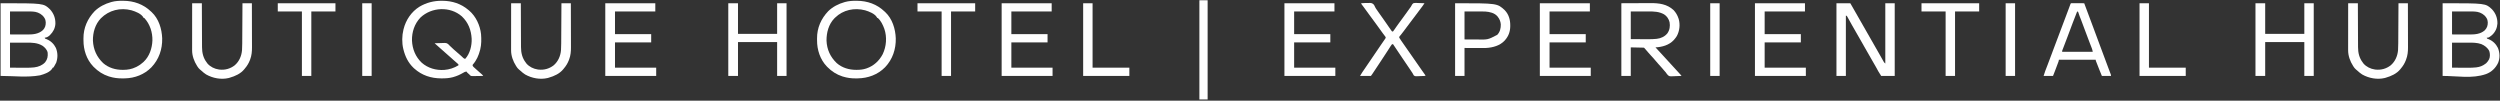
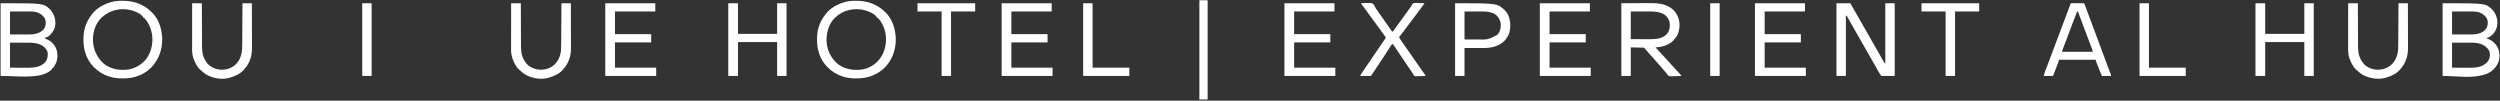
<svg xmlns="http://www.w3.org/2000/svg" width="8496" height="342">
  <rect width="100%" height="100%" fill="#333333" stroke="none" />
-   <path d="M0 0 C1.159 0.003 1.159 0.003 2.341 0.006 C35.158 0.136 65.59 9.758 90.812 31.312 C91.622 31.976 92.432 32.64 93.266 33.324 C116.132 52.775 130.352 83.721 133.569 113.268 C134.945 130.493 135.037 148.488 130.812 165.312 C130.636 166.025 130.459 166.738 130.276 167.472 C125.662 185.493 118.338 202.305 105.965 216.41 C104.601 218.22 104.601 218.22 105.047 220.231 C105.949 222.685 106.984 223.766 108.91 225.52 C109.543 226.103 110.176 226.686 110.827 227.286 C111.503 227.893 112.179 228.5 112.875 229.125 C113.562 229.753 114.248 230.381 114.956 231.028 C118.895 234.62 122.868 238.175 126.902 241.66 C129.348 243.775 131.771 245.914 134.188 248.062 C135.02 248.8 135.853 249.537 136.711 250.297 C138.812 252.312 138.812 252.312 140.812 255.312 C134.923 255.436 129.034 255.527 123.143 255.587 C121.14 255.612 119.137 255.646 117.134 255.69 C114.252 255.75 111.371 255.779 108.488 255.801 C107.149 255.839 107.149 255.839 105.783 255.879 C101.263 255.881 99.446 255.828 95.827 252.886 C95.162 252.037 94.498 251.187 93.812 250.312 C92.618 249.276 91.411 248.253 90.188 247.25 C87.68 245.135 85.622 243.08 83.812 240.312 C79.352 240.892 76.319 242.613 72.5 244.938 C62.049 251.083 51.302 255.825 39.625 259.125 C38.594 259.417 38.594 259.417 37.542 259.716 C25.253 262.981 13.078 263.726 0.438 263.688 C-0.354 263.686 -1.145 263.684 -1.96 263.682 C-36.215 263.507 -67.411 253.515 -93.188 230.312 C-94.003 229.579 -94.819 228.846 -95.66 228.09 C-113.904 210.772 -124.216 189.496 -130.188 165.312 C-130.365 164.609 -130.543 163.906 -130.727 163.182 C-135.614 142.915 -135.223 118.497 -130.188 98.312 C-130.016 97.605 -129.844 96.898 -129.667 96.169 C-121.907 65.079 -103.11 37.227 -75.801 20.145 C-52.201 6.232 -27.37 -0.134 0 0 Z M-72.5 57.125 C-92.635 78.315 -101.736 106.175 -101.128 135.126 C-99.734 164.18 -89.249 190.243 -67.938 210.5 C-46.748 229.074 -19.407 236.707 8.395 234.965 C26.032 233.544 41.66 228.358 56.812 219.312 C57.157 216.161 57.157 216.161 54.688 214.078 C53.739 213.248 52.79 212.418 51.812 211.562 C51.056 210.894 51.056 210.894 50.285 210.213 C48.801 208.905 47.307 207.608 45.812 206.312 C44.479 205.146 43.146 203.979 41.812 202.812 C41.183 202.266 40.554 201.719 39.906 201.156 C37.348 198.904 34.831 196.609 32.312 194.312 C26.828 189.316 21.28 184.409 15.629 179.602 C8.795 173.781 2.08 167.867 -4.512 161.773 C-7.337 159.175 -10.207 156.636 -13.109 154.124 C-15.394 152.132 -17.661 150.121 -19.926 148.105 C-20.727 147.393 -21.528 146.68 -22.353 145.946 C-22.958 145.407 -23.564 144.868 -24.188 144.312 C-18.55 144.088 -12.915 143.926 -7.275 143.818 C-5.361 143.773 -3.447 143.712 -1.534 143.634 C16.387 142.918 16.387 142.918 23.188 148.434 C24.769 150.021 26.315 151.645 27.812 153.312 C29.086 154.484 30.371 155.644 31.668 156.789 C32.782 157.836 33.892 158.885 35 159.938 C36.201 161.065 37.403 162.191 38.605 163.316 C39.164 163.84 39.723 164.363 40.298 164.903 C44.415 168.735 48.702 172.368 52.984 176.012 C54.177 177.029 55.37 178.045 56.562 179.062 C57.161 179.572 57.76 180.081 58.376 180.605 C61.387 183.179 64.351 185.787 67.242 188.496 C67.781 189.001 68.32 189.506 68.876 190.026 C70.354 191.421 71.822 192.825 73.289 194.23 C75.624 196.157 76.86 196.959 79.812 197.312 C96.053 179.498 102.595 152.385 101.719 128.8 C100.003 99.371 90.266 73.756 68.562 53.125 C28.656 18.012 -34.525 21.078 -72.5 57.125 Z " fill="#FFFFFF" transform="translate(1501.188,2.688)" />
  <path d="M0 0 C145.876 0 145.876 0 167.84 20.648 C180.553 34.488 186.581 50.483 186.242 69.199 C185.287 84.19 179.124 97.773 168 108 C156.702 117 156.702 117 150 117 C150.33 117.99 150.66 118.98 151 120 C153.416 121.191 153.416 121.191 156.375 122.188 C170.53 127.819 181.309 138.359 188 152 C194.519 168.475 195.307 185.998 188.559 202.531 C180.232 220.306 166.113 233.791 147.621 240.699 C100.513 257.256 49.399 247 0 247 C0 165.49 0 83.98 0 0 Z M32 28 C32 53.74 32 79.48 32 106 C43.55 106.041 55.1 106.082 67 106.125 C72.42 106.152 72.42 106.152 77.949 106.18 C81.259 106.187 81.259 106.187 84.57 106.191 C86.016 106.194 87.462 106.201 88.907 106.211 C108.09 106.341 128.234 105.487 143.262 91.965 C151.016 83.838 153.615 75.978 153.473 64.832 C153.221 59.098 152.097 54.799 149 50 C148.564 49.305 148.129 48.61 147.68 47.895 C140.931 38.066 129.862 31.762 118.239 29.376 C107.949 27.649 97.475 27.866 87.078 27.902 C85.661 27.904 84.243 27.905 82.826 27.905 C77.634 27.911 72.442 27.925 67.25 27.938 C55.617 27.958 43.985 27.979 32 28 Z M32 134 C32 162.05 32 190.1 32 219 C43.344 219.041 54.688 219.083 66.375 219.125 C69.918 219.143 73.461 219.161 77.111 219.18 C80.369 219.187 80.369 219.187 83.627 219.191 C85.046 219.194 86.464 219.201 87.882 219.211 C96.169 219.268 104.332 219.01 112.577 218.128 C113.301 218.053 114.025 217.977 114.771 217.899 C125.888 216.589 136.156 212.959 145 206 C146.052 205.237 147.104 204.474 148.188 203.688 C151.87 200.169 154.463 196.4 157 192 C157.344 191.407 157.688 190.814 158.043 190.203 C161.742 182.353 161.345 170.692 158.562 162.625 C153.174 151.355 142.804 143.592 131.504 138.875 C117.076 133.833 102.167 133.849 87.078 133.902 C85.661 133.904 84.243 133.905 82.826 133.905 C77.634 133.911 72.442 133.925 67.25 133.938 C55.617 133.958 43.985 133.979 32 134 Z " fill="#FFFFFF" transform="translate(8301,11)" />
  <path d="M0 0 C145.876 0 145.876 0 167.84 20.648 C180.755 34.708 186.756 51.058 186.242 70.043 C185.331 84.932 178.573 97.623 168 108 C167.497 108.501 166.995 109.003 166.477 109.52 C162.067 113.551 156.058 117 150 117 C150.33 117.99 150.66 118.98 151 120 C153.416 121.191 153.416 121.191 156.375 122.188 C170.53 127.819 181.309 138.359 188 152 C194.583 168.635 194.777 185.182 189 202 C187.259 205.859 185.27 209.431 183 213 C182.603 213.661 182.206 214.323 181.797 215.004 C180.75 216.688 180.75 216.688 179 219 C178.34 219 177.68 219 177 219 C176.771 219.571 176.541 220.142 176.305 220.73 C168.395 234.489 148.44 241.031 134 245 C90.049 252.991 44.672 247 0 247 C0 165.49 0 83.98 0 0 Z M32 28 C32 53.74 32 79.48 32 106 C43.55 106.041 55.1 106.082 67 106.125 C72.42 106.152 72.42 106.152 77.949 106.18 C81.259 106.187 81.259 106.187 84.57 106.191 C86.016 106.194 87.462 106.201 88.907 106.211 C108.908 106.346 128.601 105.371 144.035 91.121 C151.38 83.402 153.608 75.347 153.473 64.832 C153.222 59.099 152.097 54.799 149 50 C148.564 49.305 148.129 48.61 147.68 47.895 C140.931 38.066 129.862 31.762 118.239 29.376 C107.949 27.649 97.475 27.866 87.078 27.902 C85.661 27.904 84.243 27.905 82.826 27.905 C77.634 27.911 72.442 27.925 67.25 27.938 C55.617 27.958 43.985 27.979 32 28 Z M32 134 C32 162.05 32 190.1 32 219 C43.344 219.041 54.688 219.083 66.375 219.125 C69.918 219.143 73.461 219.161 77.111 219.18 C80.369 219.187 80.369 219.187 83.627 219.191 C85.046 219.194 86.464 219.201 87.882 219.211 C96.174 219.268 104.339 219.008 112.588 218.121 C113.314 218.044 114.04 217.967 114.788 217.888 C128.531 216.262 141.94 210.952 151.438 200.562 C159.387 190.308 161.09 180.706 160 168 C158.036 158.076 150.737 150.41 142.688 144.688 C125.408 134.061 106.741 133.833 87.078 133.902 C85.661 133.904 84.243 133.905 82.826 133.905 C77.634 133.911 72.442 133.925 67.25 133.938 C55.617 133.958 43.985 133.979 32 134 Z " fill="#FFFFFF" transform="translate(2,11)" />
  <path d="M0 0 C15.51 0 31.02 0 47 0 C49.116 3.526 51.193 7.058 53.23 10.629 C54.175 12.283 54.175 12.283 55.139 13.971 C55.822 15.168 56.505 16.365 57.188 17.562 C57.903 18.816 58.618 20.069 59.334 21.322 C60.82 23.925 62.305 26.527 63.791 29.129 C67.191 35.088 70.596 41.044 74 47 C75.333 49.333 76.667 51.667 78 54 C78.667 55.167 79.333 56.333 80 57.5 C97.333 87.833 114.667 118.167 132 148.5 C132.33 149.077 132.66 149.655 133 150.25 C133.667 151.417 134.334 152.585 135.002 153.753 C136.658 156.652 138.315 159.55 139.974 162.447 C143.101 167.911 146.219 173.38 149.307 178.865 C150.766 181.455 152.23 184.043 153.694 186.63 C154.391 187.864 155.085 189.099 155.776 190.335 C156.736 192.05 157.704 193.759 158.672 195.469 C159.219 196.443 159.767 197.417 160.331 198.42 C162.15 201.429 162.15 201.429 166 205 C166 137.35 166 69.7 166 0 C176.56 0 187.12 0 198 0 C198 81.51 198 163.02 198 247 C182.82 247 167.64 247 152 247 C145.26 236.889 145.26 236.889 142.625 232.059 C142.04 230.993 141.454 229.927 140.851 228.83 C140.24 227.71 139.629 226.591 139 225.438 C137.672 223.02 136.339 220.605 135.004 218.191 C134.669 217.585 134.333 216.978 133.988 216.354 C130.727 210.475 127.346 204.669 123.938 198.875 C119.192 190.803 114.553 182.682 110 174.5 C105.424 166.278 100.764 158.114 96 150 C90.628 140.851 85.409 131.626 80.25 122.355 C76.25 115.186 72.156 108.079 68 101 C63.199 92.821 58.496 84.595 53.875 76.312 C53.3 75.284 52.726 74.256 52.134 73.197 C49.84 69.093 47.548 64.989 45.269 60.876 C43.625 57.913 41.97 54.956 40.312 52 C39.819 51.103 39.326 50.206 38.818 49.282 C38.358 48.467 37.899 47.652 37.426 46.812 C36.829 45.739 36.829 45.739 36.22 44.645 C35.01 42.685 35.01 42.685 32 42 C32 109.65 32 177.3 32 247 C21.44 247 10.88 247 0 247 C0 165.49 0 83.98 0 0 Z " fill="#FFFFFF" transform="translate(6241,11)" />
  <path d="M0 0 C1.197 0.004 1.197 0.004 2.418 0.008 C37.985 0.179 70.327 11.462 96.312 36.312 C97.049 36.974 97.785 37.635 98.543 38.316 C122.76 60.905 133.293 95.306 134.492 127.57 C135.374 164.611 123.495 199.158 97.832 226.128 C74.031 250.515 41.241 263.073 7.441 263.624 C5.044 263.652 2.647 263.671 0.25 263.688 C-0.509 263.696 -1.267 263.704 -2.049 263.712 C-16.686 263.829 -30.716 261.939 -44.75 257.625 C-45.994 257.246 -45.994 257.246 -47.263 256.859 C-66.375 250.769 -83.694 239.616 -97.688 225.312 C-98.454 224.543 -99.221 223.773 -100.012 222.98 C-122.693 199.174 -133.098 166.765 -133.003 134.312 C-133 132.079 -133.024 129.847 -133.049 127.613 C-133.205 92.174 -119.322 60.766 -95 35.25 C-79.563 20.172 -60.156 10.424 -39.562 4.562 C-38.526 4.264 -38.526 4.264 -37.468 3.96 C-25.046 0.592 -12.784 -0.064 0 0 Z M-74.027 59.648 C-93.416 80.131 -101.34 107.903 -100.875 135.598 C-99.348 165.854 -87.929 190.926 -66.137 211.75 C-47.715 227.851 -24.218 234.72 -0.125 234.688 C0.862 234.687 0.862 234.687 1.868 234.687 C17.488 234.637 31.194 232.237 45.312 225.312 C46.914 224.541 46.914 224.541 48.547 223.754 C56.306 219.811 62.85 215.126 69.312 209.312 C70.02 208.687 70.728 208.062 71.457 207.418 C91.135 188.982 100.216 161.345 101.281 134.988 C101.846 107.344 93.251 80.192 74.676 59.488 C73.36 58.095 73.36 58.095 71.312 58.312 C71.083 57.741 70.854 57.17 70.617 56.582 C63.197 43.674 43.989 36.465 30.312 32.312 C-7.77 22.326 -46.097 31.765 -74.027 59.648 Z " fill="#FFFFFF" transform="translate(416.688,2.688)" />
  <path d="M0 0 C1.197 0.004 1.197 0.004 2.418 0.008 C37.985 0.179 70.327 11.462 96.312 36.312 C97.049 36.974 97.785 37.635 98.543 38.316 C122.76 60.905 133.293 95.306 134.492 127.57 C135.364 164.194 123.731 199.001 98.333 225.692 C73.511 251.034 40.159 263.24 5.054 263.652 C3.452 263.665 1.851 263.677 0.25 263.688 C-0.509 263.696 -1.267 263.704 -2.049 263.712 C-16.686 263.829 -30.716 261.939 -44.75 257.625 C-45.994 257.246 -45.994 257.246 -47.263 256.859 C-66.375 250.769 -83.694 239.616 -97.688 225.312 C-98.454 224.543 -99.221 223.773 -100.012 222.98 C-122.693 199.174 -133.098 166.765 -133.003 134.312 C-133 132.079 -133.024 129.847 -133.049 127.613 C-133.205 92.174 -119.322 60.766 -95 35.25 C-79.563 20.172 -60.156 10.424 -39.562 4.562 C-38.526 4.264 -38.526 4.264 -37.468 3.96 C-25.046 0.592 -12.784 -0.064 0 0 Z M-71.688 57.312 C-72.939 58.527 -72.939 58.527 -74.215 59.766 C-93.655 79.775 -101.086 108.12 -100.84 135.387 C-99.666 165.641 -87.857 190.994 -66.137 211.75 C-47.716 227.851 -24.217 234.721 -0.125 234.688 C0.534 234.687 1.193 234.686 1.871 234.686 C12.824 234.644 22.908 233.768 33.312 230.312 C33.978 230.093 34.643 229.873 35.328 229.647 C59.605 221.337 78.238 203.995 90.062 181.5 C102.654 155.265 105.177 123.161 95.674 95.45 C90.895 82.317 84.099 67.616 73.312 58.312 C72.653 58.312 71.993 58.312 71.312 58.312 C71.083 57.741 70.854 57.17 70.617 56.582 C63.197 43.674 43.989 36.465 30.312 32.312 C-5.991 22.792 -44.596 30.7 -71.688 57.312 Z " fill="#FFFFFF" transform="translate(2909.688,2.688)" />
  <path d="M0 0 C20.047 -0.083 40.095 -0.165 60.75 -0.25 C67.042 -0.286 73.333 -0.323 79.815 -0.36 C87.596 -0.378 87.596 -0.378 91.258 -0.382 C93.773 -0.388 96.289 -0.402 98.805 -0.422 C128.159 -0.649 155.611 2.79 177.91 23.719 C185.217 31.695 190.581 40.728 194 51 C194.318 51.946 194.637 52.892 194.965 53.867 C200.291 72.768 197.92 94.115 188.629 111.324 C186.072 115.524 183.242 119.307 180 123 C179.429 123.665 178.858 124.33 178.27 125.016 C162.287 142.327 138.818 148.901 116 150 C116.595 150.633 116.595 150.633 117.202 151.278 C127.815 162.566 138.345 173.916 148.695 185.445 C152.634 189.811 156.615 194.138 160.593 198.468 C162.897 200.977 165.198 203.489 167.5 206 C168.417 207 169.333 208 170.25 209 C172.083 211 173.917 213 175.75 215 C176.204 215.495 176.658 215.99 177.125 216.5 C178.041 217.499 178.956 218.497 179.871 219.496 C182.186 222.022 184.502 224.547 186.82 227.07 C189.551 230.043 192.277 233.021 195 236 C195.888 236.971 196.776 237.941 197.691 238.941 C198.515 239.848 199.339 240.754 200.188 241.688 C200.924 242.496 201.66 243.304 202.418 244.137 C204 246 204 246 204 247 C198.22 247.299 192.445 247.515 186.66 247.659 C184.697 247.719 182.735 247.801 180.774 247.905 C163.592 248.797 163.592 248.797 158.309 244.409 C155.454 241.534 153.238 238.369 151 235 C149.898 233.709 148.779 232.432 147.625 231.188 C145.951 229.261 144.283 227.329 142.618 225.395 C140.997 223.512 139.374 221.631 137.75 219.75 C137.188 219.1 136.627 218.449 136.048 217.779 C132.516 213.704 128.92 209.701 125.25 205.75 C121.905 202.135 118.706 198.468 115.625 194.625 C111.014 188.895 106.022 183.569 100.996 178.207 C97.569 174.55 94.257 170.809 91 167 C89.448 165.186 87.895 163.372 86.342 161.559 C85.255 160.289 84.17 159.018 83.086 157.746 C81.111 155.434 79.151 153.151 77 151 C54.725 150.505 54.725 150.505 32 150 C32 182.01 32 214.02 32 247 C21.44 247 10.88 247 0 247 C0 165.49 0 83.98 0 0 Z M32 28 C32 59.02 32 90.04 32 122 C44.148 122.041 56.296 122.082 68.812 122.125 C72.607 122.143 76.402 122.161 80.312 122.18 C83.8 122.187 83.8 122.187 87.289 122.191 C88.808 122.194 90.327 122.201 91.846 122.211 C100.677 122.268 109.391 122.014 118.182 121.125 C119.34 121.01 119.34 121.01 120.52 120.894 C134.61 119.321 147.42 113.351 156.469 102.211 C164.3 90.904 166.248 77.807 163.887 64.391 C160.987 53.302 154.924 43.875 145.188 37.75 C127.907 28.115 110.281 27.839 90.984 27.902 C89.468 27.904 87.951 27.905 86.434 27.905 C80.873 27.911 75.311 27.925 69.75 27.938 C57.292 27.958 44.835 27.979 32 28 Z " fill="#FFFFFF" transform="translate(5510,11)" />
  <path d="M0 0 C10.89 0 21.78 0 33 0 C33 34.32 33 68.64 33 104 C76.89 104 120.78 104 166 104 C166 69.68 166 35.36 166 0 C176.56 0 187.12 0 198 0 C198 81.51 198 163.02 198 247 C187.44 247 176.88 247 166 247 C166 209.05 166 171.1 166 132 C122.11 132 78.22 132 33 132 C33 169.95 33 207.9 33 247 C22.11 247 11.22 247 0 247 C0 165.49 0 83.98 0 0 Z " fill="#FFFFFF" transform="translate(7665,11)" />
  <path d="M0 0 C10.89 0 21.78 0 33 0 C33 34.32 33 68.64 33 104 C76.89 104 120.78 104 166 104 C166 69.68 166 35.36 166 0 C176.56 0 187.12 0 198 0 C198 81.51 198 163.02 198 247 C187.44 247 176.88 247 166 247 C166 209.05 166 171.1 166 132 C122.11 132 78.22 132 33 132 C33 169.95 33 207.9 33 247 C22.11 247 11.22 247 0 247 C0 165.49 0 83.98 0 0 Z " fill="#FFFFFF" transform="translate(2475,11)" />
  <path d="M0 0 C56.1 0 112.2 0 170 0 C170 9.24 170 18.48 170 28 C124.79 28 79.58 28 33 28 C33 53.41 33 78.82 33 105 C73.59 105 114.18 105 156 105 C156 114.24 156 123.48 156 133 C115.41 133 74.82 133 33 133 C33 161.38 33 189.76 33 219 C79.2 219 125.4 219 173 219 C173 228.24 173 237.48 173 247 C115.91 247 58.82 247 0 247 C0 165.49 0 83.98 0 0 Z " fill="#FFFFFF" transform="translate(5964,11)" />
  <path d="M0 0 C56.1 0 112.2 0 170 0 C170 9.24 170 18.48 170 28 C124.79 28 79.58 28 33 28 C33 53.41 33 78.82 33 105 C73.59 105 114.18 105 156 105 C156 114.24 156 123.48 156 133 C115.41 133 74.82 133 33 133 C33 161.38 33 189.76 33 219 C79.2 219 125.4 219 173 219 C173 228.24 173 237.48 173 247 C115.91 247 58.82 247 0 247 C0 165.49 0 83.98 0 0 Z " fill="#FFFFFF" transform="translate(5233,11)" />
  <path d="M0 0 C56.1 0 112.2 0 170 0 C170 9.24 170 18.48 170 28 C124.79 28 79.58 28 33 28 C33 53.41 33 78.82 33 105 C73.59 105 114.18 105 156 105 C156 114.24 156 123.48 156 133 C115.41 133 74.82 133 33 133 C33 161.38 33 189.76 33 219 C79.2 219 125.4 219 173 219 C173 228.24 173 237.48 173 247 C115.91 247 58.82 247 0 247 C0 165.49 0 83.98 0 0 Z " fill="#FFFFFF" transform="translate(4365,11)" />
  <path d="M0 0 C56.1 0 112.2 0 170 0 C170 9.24 170 18.48 170 28 C124.79 28 79.58 28 33 28 C33 53.41 33 78.82 33 105 C73.59 105 114.18 105 156 105 C156 114.24 156 123.48 156 133 C115.41 133 74.82 133 33 133 C33 161.38 33 189.76 33 219 C79.2 219 125.4 219 173 219 C173 228.24 173 237.48 173 247 C115.91 247 58.82 247 0 247 C0 165.49 0 83.98 0 0 Z " fill="#FFFFFF" transform="translate(3404,11)" />
  <path d="M0 0 C56.1 0 112.2 0 170 0 C170 9.24 170 18.48 170 28 C124.79 28 79.58 28 33 28 C33 53.41 33 78.82 33 105 C73.59 105 114.18 105 156 105 C156 114.24 156 123.48 156 133 C115.41 133 74.82 133 33 133 C33 161.38 33 189.76 33 219 C79.2 219 125.4 219 173 219 C173 228.24 173 237.48 173 247 C115.91 247 58.82 247 0 247 C0 165.49 0 83.98 0 0 Z " fill="#FFFFFF" transform="translate(2057,11)" />
  <path d="M0 0 C0.797 0.002 1.594 0.004 2.416 0.007 C3.767 0.007 3.767 0.007 5.146 0.007 C6.125 0.012 7.104 0.017 8.113 0.023 C9.11 0.024 10.108 0.025 11.135 0.027 C14.335 0.033 17.534 0.045 20.734 0.058 C22.897 0.063 25.061 0.067 27.224 0.071 C32.54 0.082 37.856 0.099 43.171 0.12 C53.547 27.701 63.855 55.307 74.109 82.933 C74.527 84.059 74.527 84.059 74.953 85.208 C76.36 88.997 77.766 92.787 79.173 96.576 C79.449 97.319 79.724 98.061 80.008 98.826 C80.561 100.317 81.115 101.808 81.668 103.298 C86.743 116.972 91.828 130.641 96.921 144.308 C97.292 145.301 97.662 146.295 98.043 147.318 C100.33 153.454 102.618 159.59 104.906 165.726 C106.277 169.404 107.648 173.083 109.02 176.761 C111.764 184.125 114.51 191.489 117.255 198.853 C117.972 200.776 118.689 202.699 119.406 204.622 C120.316 207.063 121.226 209.503 122.136 211.943 C122.993 214.243 123.849 216.542 124.705 218.842 C126.499 223.657 128.299 228.469 130.138 233.267 C130.568 234.396 130.568 234.396 131.008 235.547 C131.74 237.462 132.478 239.375 133.217 241.287 C134.171 244.12 134.171 244.12 134.171 247.12 C123.941 247.12 113.711 247.12 103.171 247.12 C100.113 239.781 97.079 232.452 94.183 225.05 C93.835 224.162 93.487 223.273 93.128 222.358 C92.404 220.508 91.681 218.658 90.958 216.808 C89.847 213.965 88.731 211.125 87.615 208.284 C86.908 206.477 86.202 204.67 85.496 202.862 C85.161 202.014 84.827 201.165 84.483 200.29 C84.178 199.508 83.874 198.726 83.561 197.921 C83.292 197.233 83.022 196.545 82.745 195.837 C82.171 194.12 82.171 194.12 82.171 192.12 C40.921 192.12 -0.329 192.12 -42.829 192.12 C-43.159 193.77 -43.489 195.42 -43.829 197.12 C-44.271 198.492 -44.748 199.853 -45.256 201.201 C-45.543 201.969 -45.83 202.737 -46.126 203.529 C-46.437 204.347 -46.747 205.164 -47.067 206.007 C-47.389 206.864 -47.711 207.721 -48.043 208.604 C-48.724 210.416 -49.408 212.227 -50.093 214.038 C-51.13 216.779 -52.163 219.523 -53.194 222.267 C-53.86 224.034 -54.526 225.802 -55.192 227.569 C-55.648 228.781 -55.648 228.781 -56.114 230.017 C-58.284 235.749 -60.551 241.427 -62.829 247.12 C-73.389 247.12 -83.949 247.12 -94.829 247.12 C-91.459 235.887 -91.459 235.887 -89.43 230.675 C-88.962 229.463 -88.494 228.252 -88.012 227.004 C-87.76 226.357 -87.509 225.71 -87.25 225.044 C-85.801 221.317 -84.368 217.584 -82.934 213.851 C-82.615 213.021 -82.296 212.19 -81.967 211.335 C-77.5 199.685 -73.14 187.994 -68.766 176.308 C-66.936 171.42 -65.105 166.532 -63.274 161.644 C-62.817 160.424 -62.36 159.204 -61.889 157.946 C-57.325 145.768 -52.736 133.599 -48.141 121.433 C-46.506 117.102 -44.87 112.771 -43.235 108.441 C-42.814 107.327 -42.394 106.213 -41.96 105.066 C-36.299 90.072 -30.648 75.075 -24.997 60.078 C-23.883 57.124 -22.77 54.17 -21.657 51.216 C-20.593 48.395 -19.53 45.574 -18.467 42.752 C-17.701 40.719 -16.935 38.687 -16.168 36.654 C-13.799 30.368 -11.438 24.079 -9.096 17.783 C-8.676 16.655 -8.256 15.528 -7.823 14.367 C-7.043 12.271 -6.265 10.174 -5.489 8.076 C-5.15 7.166 -4.811 6.256 -4.462 5.319 C-4.022 4.13 -4.022 4.13 -3.573 2.918 C-2.431 0.16 -2.431 0.16 0 0 Z M19.171 28.12 C13.807 41.351 8.66 54.65 3.675 68.028 C1.716 73.285 -0.25 78.538 -2.215 83.792 C-2.804 85.367 -2.804 85.367 -3.405 86.974 C-6.718 95.834 -10.054 104.686 -13.404 113.532 C-14.257 115.784 -15.109 118.036 -15.96 120.287 C-18.4 126.735 -20.848 133.18 -23.321 139.615 C-24.371 142.349 -25.418 145.084 -26.465 147.82 C-27.183 149.692 -27.907 151.562 -28.631 153.432 C-29.055 154.538 -29.478 155.644 -29.915 156.784 C-30.286 157.748 -30.658 158.712 -31.041 159.705 C-31.984 162.172 -31.984 162.172 -31.829 165.12 C2.491 165.12 36.811 165.12 72.171 165.12 C71.407 160.536 70.619 157.282 68.968 153.066 C68.493 151.838 68.017 150.611 67.527 149.346 C67.267 148.683 67.007 148.019 66.74 147.336 C65.28 143.607 63.842 139.871 62.402 136.136 C62.08 135.301 61.757 134.466 61.425 133.606 C56.609 121.102 51.932 108.545 47.234 95.995 C46.325 93.57 45.417 91.144 44.508 88.718 C41.431 80.502 38.354 72.285 35.282 64.067 C34.745 62.632 34.208 61.196 33.671 59.761 C33.229 58.578 32.787 57.395 32.332 56.176 C30.998 52.664 29.597 49.185 28.171 45.71 C27.371 43.638 26.635 41.54 25.921 39.437 C25.704 38.796 25.486 38.154 25.261 37.494 C24.637 35.642 24.027 33.786 23.417 31.929 C23.006 31.002 22.595 30.075 22.171 29.12 C21.181 28.79 20.191 28.46 19.171 28.12 Z " fill="#FFFFFF" transform="translate(7039.829,10.88)" />
  <path d="M0 0 C10.89 0 21.78 0 33 0 C33.015 4.864 33.029 9.729 33.044 14.741 C33.095 30.838 33.161 46.935 33.236 63.032 C33.281 72.789 33.32 82.546 33.346 92.303 C33.369 100.812 33.403 109.321 33.449 117.83 C33.473 122.331 33.491 126.832 33.498 131.333 C33.504 135.58 33.524 139.826 33.554 144.073 C33.563 145.622 33.567 147.17 33.565 148.719 C33.55 168.239 37.692 186.452 50 202 C50.722 203.011 51.444 204.021 52.188 205.062 C61.562 215.807 75.966 223.068 90 225 C90.864 225.133 91.727 225.266 92.617 225.402 C111.433 227.671 129.648 222.673 144.594 210.969 C159.903 197.873 167.93 179.074 169.535 159.195 C170.086 151.653 170.174 144.129 170.205 136.571 C170.215 135.072 170.225 133.572 170.235 132.073 C170.262 128.045 170.283 124.017 170.303 119.989 C170.325 115.763 170.353 111.538 170.379 107.313 C170.429 99.33 170.474 91.348 170.517 83.366 C170.567 74.27 170.622 65.174 170.677 56.079 C170.791 37.386 170.897 18.693 171 0 C181.56 0 192.12 0 203 0 C203.068 21.22 203.123 42.439 203.155 63.659 C203.171 73.513 203.192 83.368 203.226 93.222 C203.256 101.818 203.276 110.414 203.282 119.01 C203.286 123.555 203.295 128.1 203.317 132.645 C203.338 136.937 203.344 141.229 203.339 145.521 C203.34 147.083 203.346 148.645 203.358 150.207 C203.455 163.952 202.163 177.79 197.25 190.75 C196.994 191.446 196.738 192.141 196.474 192.858 C192.307 203.817 186.642 213.133 179 222 C178.205 223.011 178.205 223.011 177.395 224.043 C165.001 239.374 146.519 247.668 128 253 C126.827 253.354 125.654 253.709 124.445 254.074 C98.871 260.274 70.257 254.937 47.637 242.09 C41.719 238.308 36.464 233.981 31.352 229.176 C28.956 226.901 28.956 226.901 26.02 224.66 C22.689 221.902 20.403 218.736 18.062 215.125 C17.42 214.14 17.42 214.14 16.765 213.136 C6.63 197.232 -0.135 178.836 -0.12 159.818 C-0.121 159.13 -0.122 158.442 -0.123 157.734 C-0.124 155.447 -0.119 153.161 -0.114 150.875 C-0.113 149.229 -0.113 147.583 -0.114 145.936 C-0.114 141.48 -0.108 137.024 -0.101 132.568 C-0.095 127.906 -0.095 123.244 -0.093 118.583 C-0.09 109.761 -0.082 100.939 -0.072 92.117 C-0.061 82.071 -0.055 72.025 -0.05 61.979 C-0.04 41.319 -0.022 20.66 0 0 Z " fill="#FFFFFF" transform="translate(1737,11)" />
  <path d="M0 0 C10.89 0 21.78 0 33 0 C33.015 4.864 33.029 9.729 33.044 14.741 C33.095 30.838 33.161 46.935 33.236 63.032 C33.281 72.789 33.32 82.546 33.346 92.303 C33.369 100.812 33.403 109.321 33.449 117.83 C33.473 122.331 33.491 126.832 33.498 131.333 C33.504 135.58 33.524 139.826 33.554 144.073 C33.563 145.622 33.567 147.17 33.565 148.719 C33.55 168.239 37.692 186.452 50 202 C50.722 203.011 51.444 204.021 52.188 205.062 C61.562 215.807 75.966 223.068 90 225 C90.864 225.133 91.727 225.266 92.617 225.402 C111.433 227.671 129.648 222.673 144.594 210.969 C159.903 197.873 167.93 179.074 169.535 159.195 C170.086 151.653 170.174 144.129 170.205 136.571 C170.215 135.072 170.225 133.572 170.235 132.073 C170.262 128.045 170.283 124.017 170.303 119.989 C170.325 115.763 170.353 111.538 170.379 107.313 C170.429 99.33 170.474 91.348 170.517 83.366 C170.567 74.27 170.622 65.174 170.677 56.079 C170.791 37.386 170.897 18.693 171 0 C181.56 0 192.12 0 203 0 C203.068 21.22 203.123 42.439 203.155 63.659 C203.171 73.513 203.192 83.368 203.226 93.222 C203.256 101.818 203.276 110.414 203.282 119.01 C203.286 123.555 203.295 128.1 203.317 132.645 C203.338 136.937 203.344 141.229 203.339 145.521 C203.34 147.083 203.346 148.645 203.358 150.207 C203.455 163.952 202.163 177.79 197.25 190.75 C196.994 191.446 196.738 192.141 196.474 192.858 C192.307 203.817 186.642 213.133 179 222 C178.205 223.011 178.205 223.011 177.395 224.043 C165.001 239.374 146.519 247.668 128 253 C126.827 253.354 125.654 253.709 124.445 254.074 C98.871 260.274 70.257 254.937 47.637 242.09 C41.719 238.308 36.464 233.981 31.352 229.176 C28.956 226.901 28.956 226.901 26.02 224.66 C22.689 221.902 20.403 218.736 18.062 215.125 C17.42 214.14 17.42 214.14 16.765 213.136 C6.63 197.232 -0.135 178.836 -0.12 159.818 C-0.121 159.13 -0.122 158.442 -0.123 157.734 C-0.124 155.447 -0.119 153.161 -0.114 150.875 C-0.113 149.229 -0.113 147.583 -0.114 145.936 C-0.114 141.48 -0.108 137.024 -0.101 132.568 C-0.095 127.906 -0.095 123.244 -0.093 118.583 C-0.09 109.761 -0.082 100.939 -0.072 92.117 C-0.061 82.071 -0.055 72.025 -0.05 61.979 C-0.04 41.319 -0.022 20.66 0 0 Z " fill="#FFFFFF" transform="translate(653,11)" />
  <path d="M0 0 C10.89 0 21.78 0 33 0 C33.015 4.864 33.029 9.729 33.044 14.741 C33.095 30.838 33.161 46.935 33.236 63.032 C33.281 72.789 33.32 82.546 33.346 92.303 C33.369 100.812 33.403 109.321 33.449 117.83 C33.473 122.331 33.491 126.832 33.498 131.333 C33.504 135.58 33.524 139.826 33.554 144.073 C33.563 145.622 33.567 147.17 33.565 148.719 C33.55 168.239 37.692 186.452 50 202 C50.722 203.011 51.444 204.021 52.188 205.062 C61.562 215.807 75.966 223.068 90 225 C90.864 225.133 91.727 225.266 92.617 225.402 C111.433 227.671 129.648 222.673 144.594 210.969 C159.903 197.873 167.93 179.074 169.535 159.195 C170.086 151.653 170.174 144.129 170.205 136.571 C170.215 135.072 170.225 133.572 170.235 132.073 C170.262 128.045 170.283 124.017 170.303 119.989 C170.325 115.763 170.353 111.538 170.379 107.313 C170.429 99.33 170.474 91.348 170.517 83.366 C170.567 74.27 170.622 65.174 170.677 56.079 C170.791 37.386 170.897 18.693 171 0 C181.56 0 192.12 0 203 0 C203.068 21.22 203.123 42.439 203.155 63.659 C203.171 73.513 203.192 83.368 203.226 93.222 C203.256 101.818 203.276 110.414 203.282 119.01 C203.286 123.555 203.295 128.1 203.317 132.645 C203.338 136.937 203.344 141.229 203.339 145.521 C203.34 147.083 203.346 148.645 203.358 150.207 C203.459 164.46 201.984 178.514 196.688 191.875 C196.382 192.67 196.076 193.464 195.761 194.283 C191.623 204.805 186.325 213.392 179 222 C178.469 222.677 177.938 223.354 177.391 224.051 C164.985 239.373 146.522 247.667 128 253 C126.827 253.354 125.654 253.709 124.445 254.074 C98.871 260.274 70.257 254.937 47.637 242.09 C41.719 238.308 36.464 233.981 31.352 229.176 C28.956 226.901 28.956 226.901 26.02 224.66 C22.689 221.902 20.403 218.736 18.062 215.125 C17.42 214.14 17.42 214.14 16.765 213.136 C6.63 197.232 -0.135 178.836 -0.12 159.818 C-0.121 159.13 -0.122 158.442 -0.123 157.734 C-0.124 155.447 -0.119 153.161 -0.114 150.875 C-0.113 149.229 -0.113 147.583 -0.114 145.936 C-0.114 141.48 -0.108 137.024 -0.101 132.568 C-0.095 127.906 -0.095 123.244 -0.093 118.583 C-0.09 109.761 -0.082 100.939 -0.072 92.117 C-0.061 82.071 -0.055 72.025 -0.05 61.979 C-0.04 41.319 -0.022 20.66 0 0 Z " fill="#FFFFFF" transform="translate(7980,11)" />
  <path d="M0 0 C143.281 0 143.281 0 168.977 23.887 C182.437 37.945 187.61 56.312 187.438 75.375 C187.426 77.144 187.426 77.144 187.415 78.949 C187.084 96.476 181.658 111.723 170 125 C169.417 125.677 168.835 126.354 168.234 127.051 C152.565 144.004 128.354 150.652 106 152 C100.246 152.13 94.494 152.117 88.738 152.098 C87.28 152.096 85.822 152.095 84.364 152.095 C79.013 152.089 73.663 152.075 68.312 152.062 C50.338 152.032 50.338 152.032 32 152 C32 183.35 32 214.7 32 247 C21.44 247 10.88 247 0 247 C0 165.49 0 83.98 0 0 Z M32 28 C32 59.35 32 90.7 32 123 C42.684 123.041 53.367 123.082 64.375 123.125 C69.376 123.152 69.376 123.152 74.478 123.18 C111.393 123.995 111.393 123.995 143.25 107.375 C152.734 97.354 155.525 85.227 155.312 71.887 C154.522 62.059 151.183 53.642 145 46 C144.522 45.386 144.044 44.773 143.551 44.141 C133.509 32.708 117.138 29.221 102.672 28.19 C96.14 27.852 89.612 27.877 83.074 27.902 C81.77 27.903 80.466 27.904 79.123 27.905 C74.311 27.911 69.499 27.925 64.688 27.938 C53.901 27.958 43.114 27.979 32 28 Z " fill="#FFFFFF" transform="translate(4945,11)" />
  <path d="M0 0 C9.354 -0.691 18.701 -1.127 28.082 -0.922 C28.868 -0.927 29.654 -0.931 30.464 -0.936 C35.902 -0.742 38.692 0.783 42.583 4.558 C44.607 7.064 45.742 9.746 46.958 12.707 C48.874 16.924 51.696 20.554 54.375 24.312 C55.477 25.928 56.576 27.545 57.672 29.164 C60.909 33.898 64.251 38.551 67.625 43.188 C72.095 49.332 76.469 55.53 80.755 61.803 C84.575 67.392 88.435 72.951 92.312 78.5 C92.887 79.325 93.462 80.15 94.054 81 C95.692 83.341 97.345 85.671 99 88 C99.543 88.782 100.086 89.565 100.646 90.371 C101.169 91.105 101.692 91.838 102.23 92.594 C102.692 93.251 103.154 93.907 103.63 94.584 C104.082 95.051 104.534 95.519 105 96 C105.99 96 106.98 96 108 96 C109.928 93.583 111.657 91.187 113.375 88.625 C114.457 87.051 115.541 85.478 116.625 83.906 C117.183 83.092 117.741 82.277 118.316 81.438 C120.948 77.627 123.658 73.875 126.375 70.125 C126.91 69.386 127.444 68.646 127.995 67.884 C132.616 61.503 137.296 55.164 141.978 48.827 C145.777 43.678 149.531 38.501 153.236 33.285 C157.214 27.687 161.239 22.125 165.272 16.566 C165.784 15.859 166.296 15.151 166.824 14.422 C167.358 13.717 167.891 13.011 168.441 12.285 C170.091 10.002 170.091 10.002 171.268 7.25 C172.902 4.058 174.141 2.196 177 0 C183.277 -1.663 190.024 -0.935 196.438 -0.625 C198.236 -0.575 200.035 -0.529 201.834 -0.488 C206.226 -0.378 210.612 -0.206 215 0 C210.781 6.524 206.248 12.729 201.5 18.875 C196.262 25.7 191.081 32.557 186 39.5 C179.028 49.018 171.87 58.391 164.705 67.765 C161.541 71.913 158.414 76.09 155.292 80.271 C153.044 83.28 150.793 86.288 148.541 89.294 C147.23 91.046 145.921 92.799 144.615 94.553 C141.723 98.427 138.816 102.268 135.742 106 C135.024 106.884 135.024 106.884 134.291 107.785 C133.029 109.325 131.748 110.849 130.465 112.371 C128.706 114.866 128.706 114.866 129.465 117.418 C131.395 120.664 133.449 123.791 135.625 126.875 C136.102 127.559 136.578 128.243 137.069 128.948 C138.129 130.47 139.192 131.99 140.256 133.509 C142.108 136.155 143.952 138.807 145.793 141.461 C152.743 151.473 159.721 161.466 166.715 171.447 C174.519 182.59 182.277 193.766 190.041 204.937 C191.397 206.887 192.753 208.838 194.11 210.789 C195.442 212.705 196.774 214.622 198.105 216.539 C201.423 221.314 204.756 226.076 208.117 230.82 C208.771 231.745 209.424 232.67 210.097 233.622 C211.34 235.379 212.586 237.133 213.836 238.884 C214.385 239.661 214.934 240.438 215.5 241.238 C215.985 241.919 216.469 242.6 216.969 243.302 C218 245 218 245 218 247 C212.859 247.248 207.722 247.429 202.576 247.549 C200.829 247.599 199.082 247.668 197.336 247.754 C182.896 248.454 182.896 248.454 178.479 245.066 C176.649 242.465 175.328 239.886 174 237 C172.978 235.418 171.929 233.853 170.852 232.309 C169.775 230.685 168.7 229.062 167.625 227.438 C158.301 213.402 148.809 199.481 139.289 185.578 C128.726 170.141 118.352 154.579 108 139 C106.123 139.085 106.123 139.085 104 140 C101.951 142.416 101.951 142.416 100.035 145.551 C99.653 146.14 99.272 146.729 98.879 147.337 C97.596 149.322 96.33 151.317 95.062 153.312 C94.154 154.723 93.244 156.134 92.333 157.543 C90.853 159.831 89.375 162.12 87.9 164.412 C81.913 173.714 75.814 182.943 69.719 192.174 C67.853 195 65.99 197.828 64.127 200.656 C58.14 209.742 52.137 218.817 46.093 227.866 C44.348 230.478 42.608 233.093 40.871 235.711 C40.457 236.335 40.042 236.959 39.615 237.602 C38.794 238.838 37.974 240.075 37.154 241.312 C34.112 245.888 34.112 245.888 33 247 C30.261 247.089 27.547 247.115 24.809 247.098 C23.989 247.096 23.169 247.095 22.324 247.093 C19.695 247.088 17.066 247.075 14.438 247.062 C12.66 247.057 10.882 247.053 9.104 247.049 C4.736 247.038 0.368 247.021 -4 247 C-1.636 242.791 0.783 238.713 3.512 234.727 C4.511 233.262 4.511 233.262 5.531 231.768 C6.243 230.731 6.954 229.693 7.688 228.625 C8.444 227.518 9.201 226.41 9.957 225.303 C11.525 223.006 13.095 220.71 14.666 218.415 C18.289 213.118 21.893 207.808 25.5 202.5 C26.914 200.421 28.328 198.341 29.742 196.262 C32.602 192.056 35.461 187.85 38.32 183.645 C44.43 174.657 50.539 165.671 56.663 156.693 C57.878 154.913 59.091 153.131 60.303 151.35 C63.356 146.865 66.419 142.389 69.505 137.927 C71.098 135.621 72.686 133.311 74.274 131.001 C75.417 129.342 76.568 127.687 77.719 126.033 C78.408 125.028 79.098 124.024 79.809 122.988 C80.425 122.097 81.042 121.205 81.677 120.286 C83.25 118.007 83.25 118.007 83 115 C81.31 112.549 79.582 110.216 77.75 107.875 C76.636 106.422 75.524 104.968 74.414 103.512 C73.843 102.763 73.273 102.015 72.685 101.244 C70.084 97.781 67.603 94.239 65.125 90.688 C59.151 82.156 52.983 73.775 46.782 65.407 C43.848 61.443 40.924 57.471 38 53.5 C34.491 48.736 30.981 43.973 27.465 39.215 C21.009 30.473 14.591 21.707 8.261 12.873 C6.115 9.885 3.969 6.962 1.633 4.117 C0 2 0 2 0 0 Z " fill="#FFFFFF" transform="translate(4626,11)" />
  <path d="M0 0 C64.68 0 129.36 0 196 0 C196 9.24 196 18.48 196 28 C168.94 28 141.88 28 114 28 C114 100.27 114 172.54 114 247 C103.44 247 92.88 247 82 247 C82 174.73 82 102.46 82 28 C54.94 28 27.88 28 0 28 C0 18.76 0 9.52 0 0 Z " fill="#FFFFFF" transform="translate(6530,11)" />
  <path d="M0 0 C64.68 0 129.36 0 196 0 C196 9.24 196 18.48 196 28 C168.94 28 141.88 28 114 28 C114 100.27 114 172.54 114 247 C103.44 247 92.88 247 82 247 C82 174.73 82 102.46 82 28 C54.94 28 27.88 28 0 28 C0 18.76 0 9.52 0 0 Z " fill="#FFFFFF" transform="translate(3118,11)" />
-   <path d="M0 0 C64.68 0 129.36 0 196 0 C196 9.24 196 18.48 196 28 C168.94 28 141.88 28 114 28 C114 100.27 114 172.54 114 247 C103.44 247 92.88 247 82 247 C82 174.73 82 102.46 82 28 C54.94 28 27.88 28 0 28 C0 18.76 0 9.52 0 0 Z " fill="#FFFFFF" transform="translate(944,11)" />
  <path d="M0 0 C10.56 0 21.12 0 32 0 C32 72.27 32 144.54 32 219 C73.25 219 114.5 219 157 219 C157 228.24 157 237.48 157 247 C105.19 247 53.38 247 0 247 C0 165.49 0 83.98 0 0 Z " fill="#FFFFFF" transform="translate(7271,11)" />
  <path d="M0 0 C10.56 0 21.12 0 32 0 C32 72.27 32 144.54 32 219 C73.25 219 114.5 219 157 219 C157 228.24 157 237.48 157 247 C105.19 247 53.38 247 0 247 C0 165.49 0 83.98 0 0 Z " fill="#FFFFFF" transform="translate(3681,11)" />
  <path d="M0 0 C9.24 0 18.48 0 28 0 C28 111.21 28 222.42 28 337 C18.76 337 9.52 337 0 337 C0 225.79 0 114.58 0 0 Z " fill="#FFFFFF" transform="translate(4076,1)" />
-   <path d="M0 0 C10.56 0 21.12 0 32 0 C32 81.51 32 163.02 32 247 C21.44 247 10.88 247 0 247 C0 165.49 0 83.98 0 0 Z " fill="#FFFFFF" transform="translate(6816,11)" />
  <path d="M0 0 C10.56 0 21.12 0 32 0 C32 81.51 32 163.02 32 247 C21.44 247 10.88 247 0 247 C0 165.49 0 83.98 0 0 Z " fill="#FFFFFF" transform="translate(5812,11)" />
  <path d="M0 0 C10.56 0 21.12 0 32 0 C32 81.51 32 163.02 32 247 C21.44 247 10.88 247 0 247 C0 165.49 0 83.98 0 0 Z " fill="#FFFFFF" transform="translate(1231,11)" />
</svg>